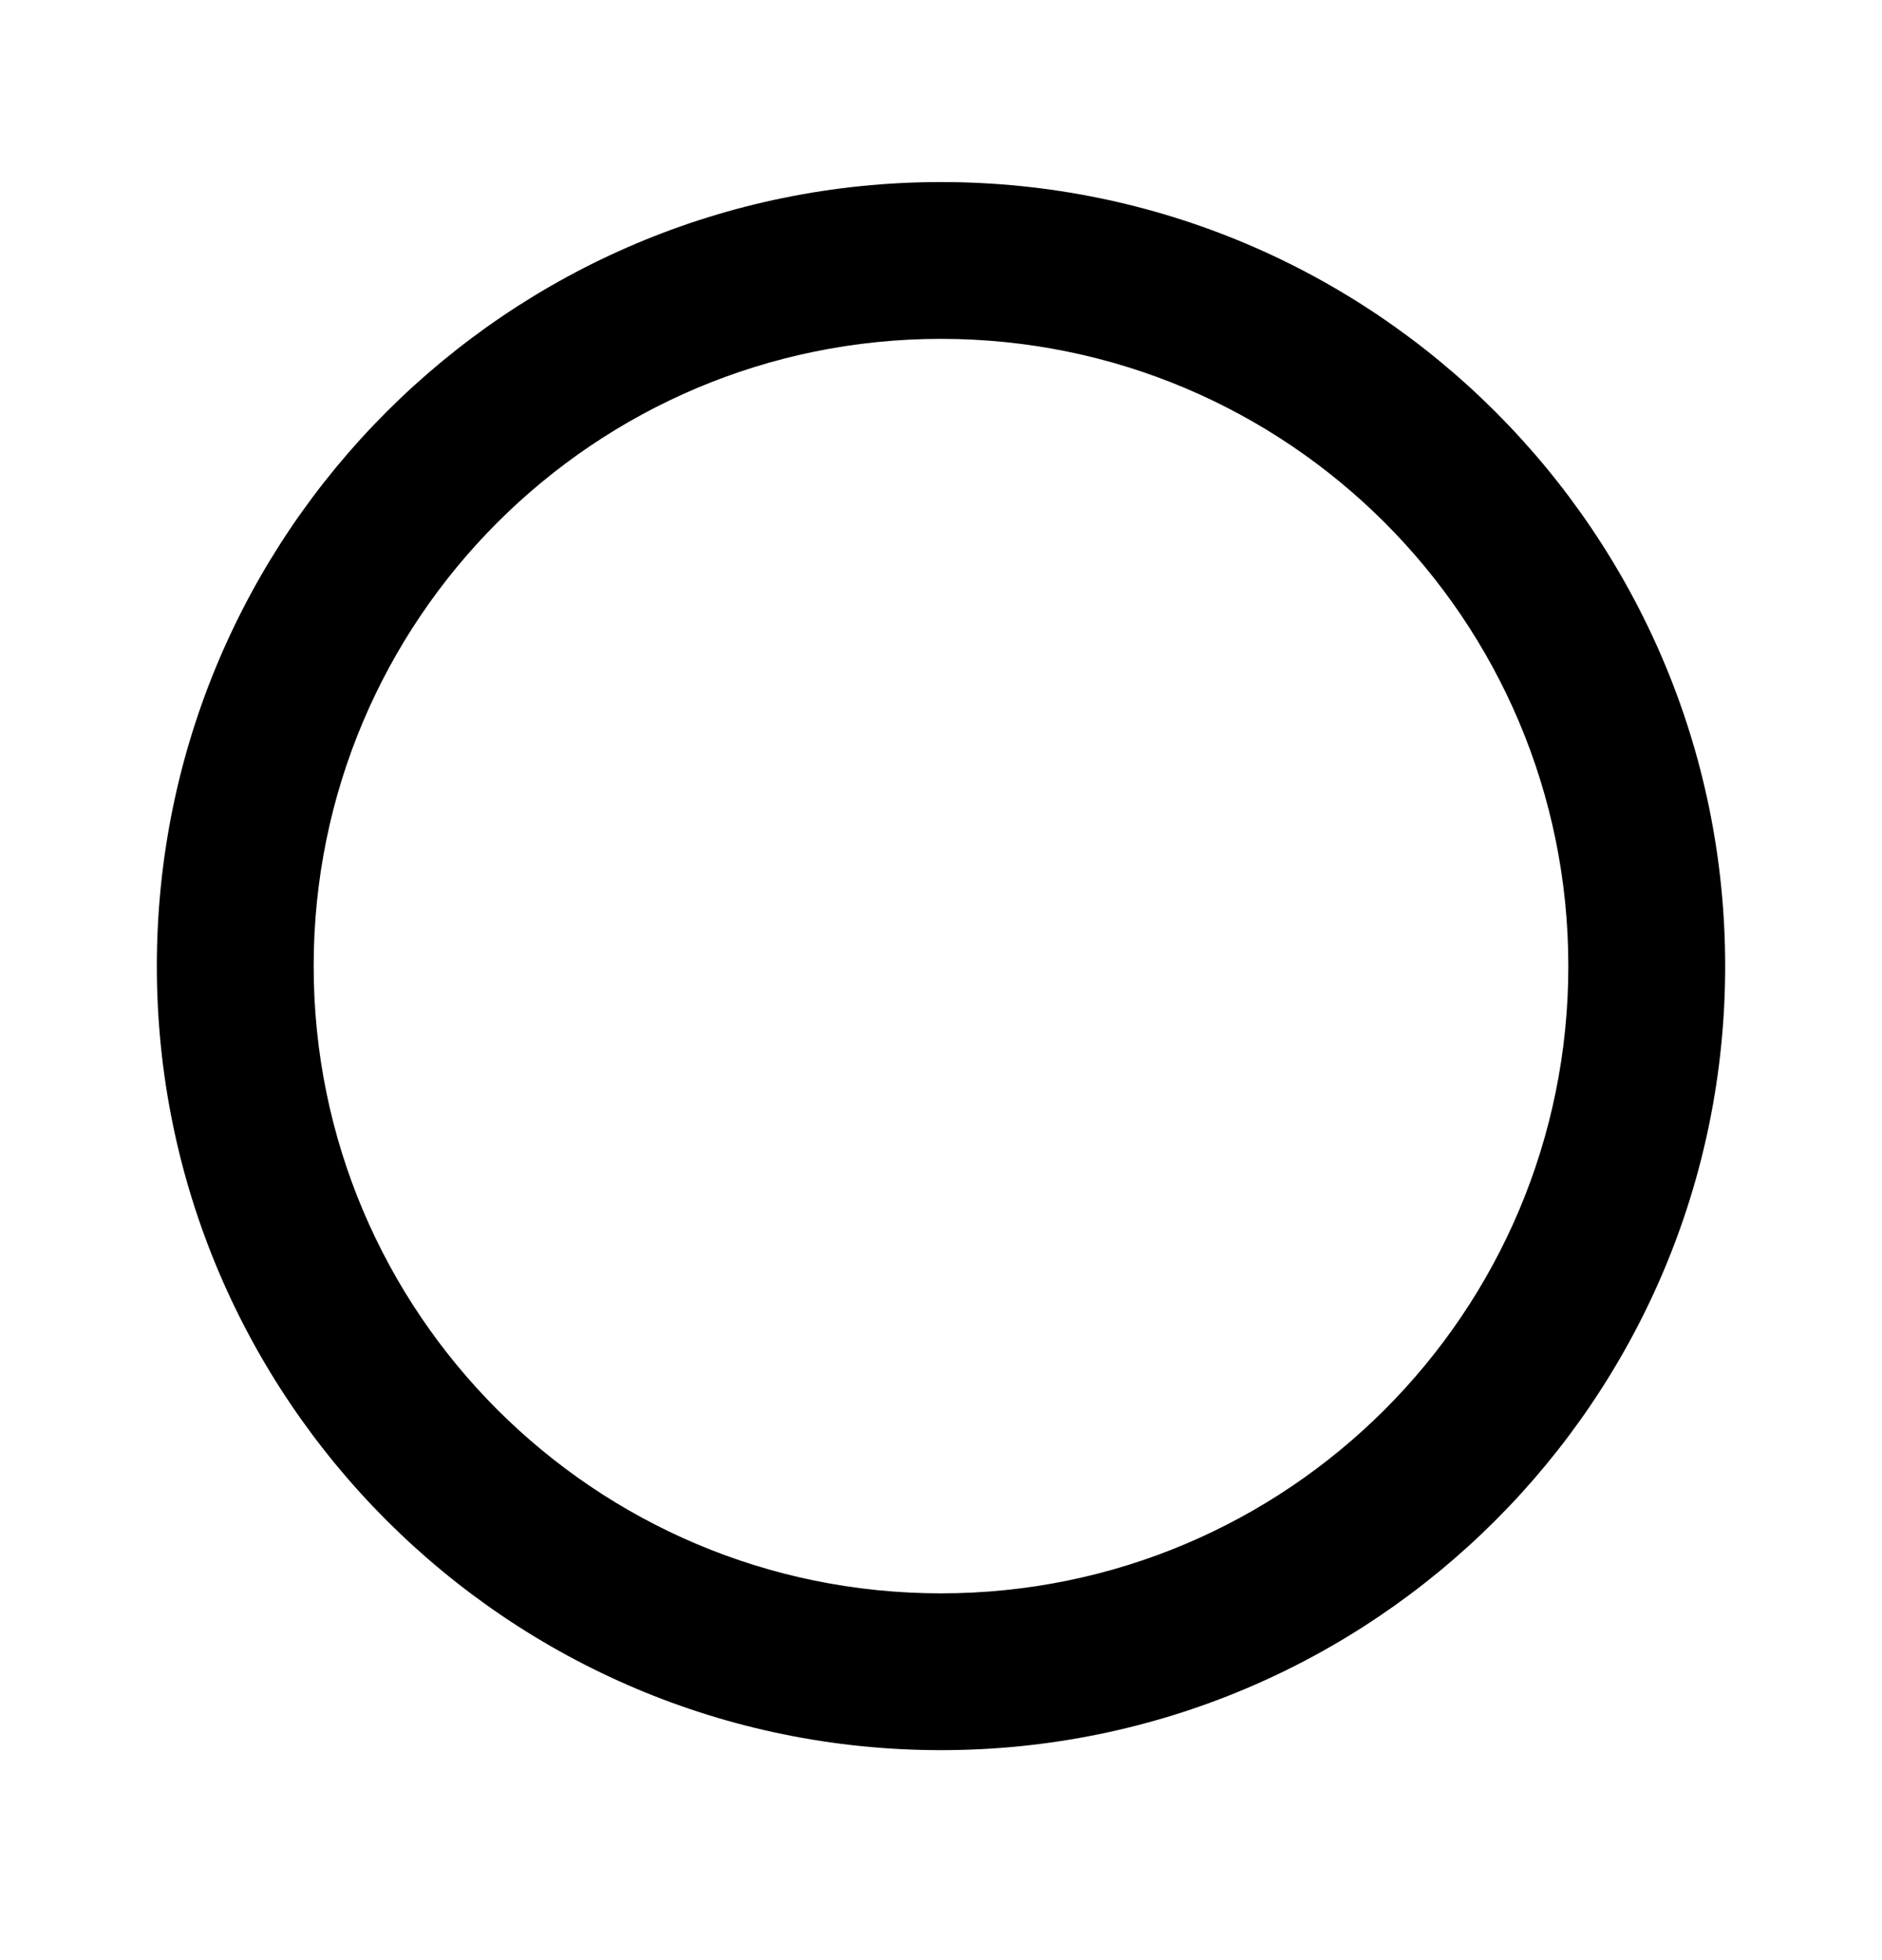
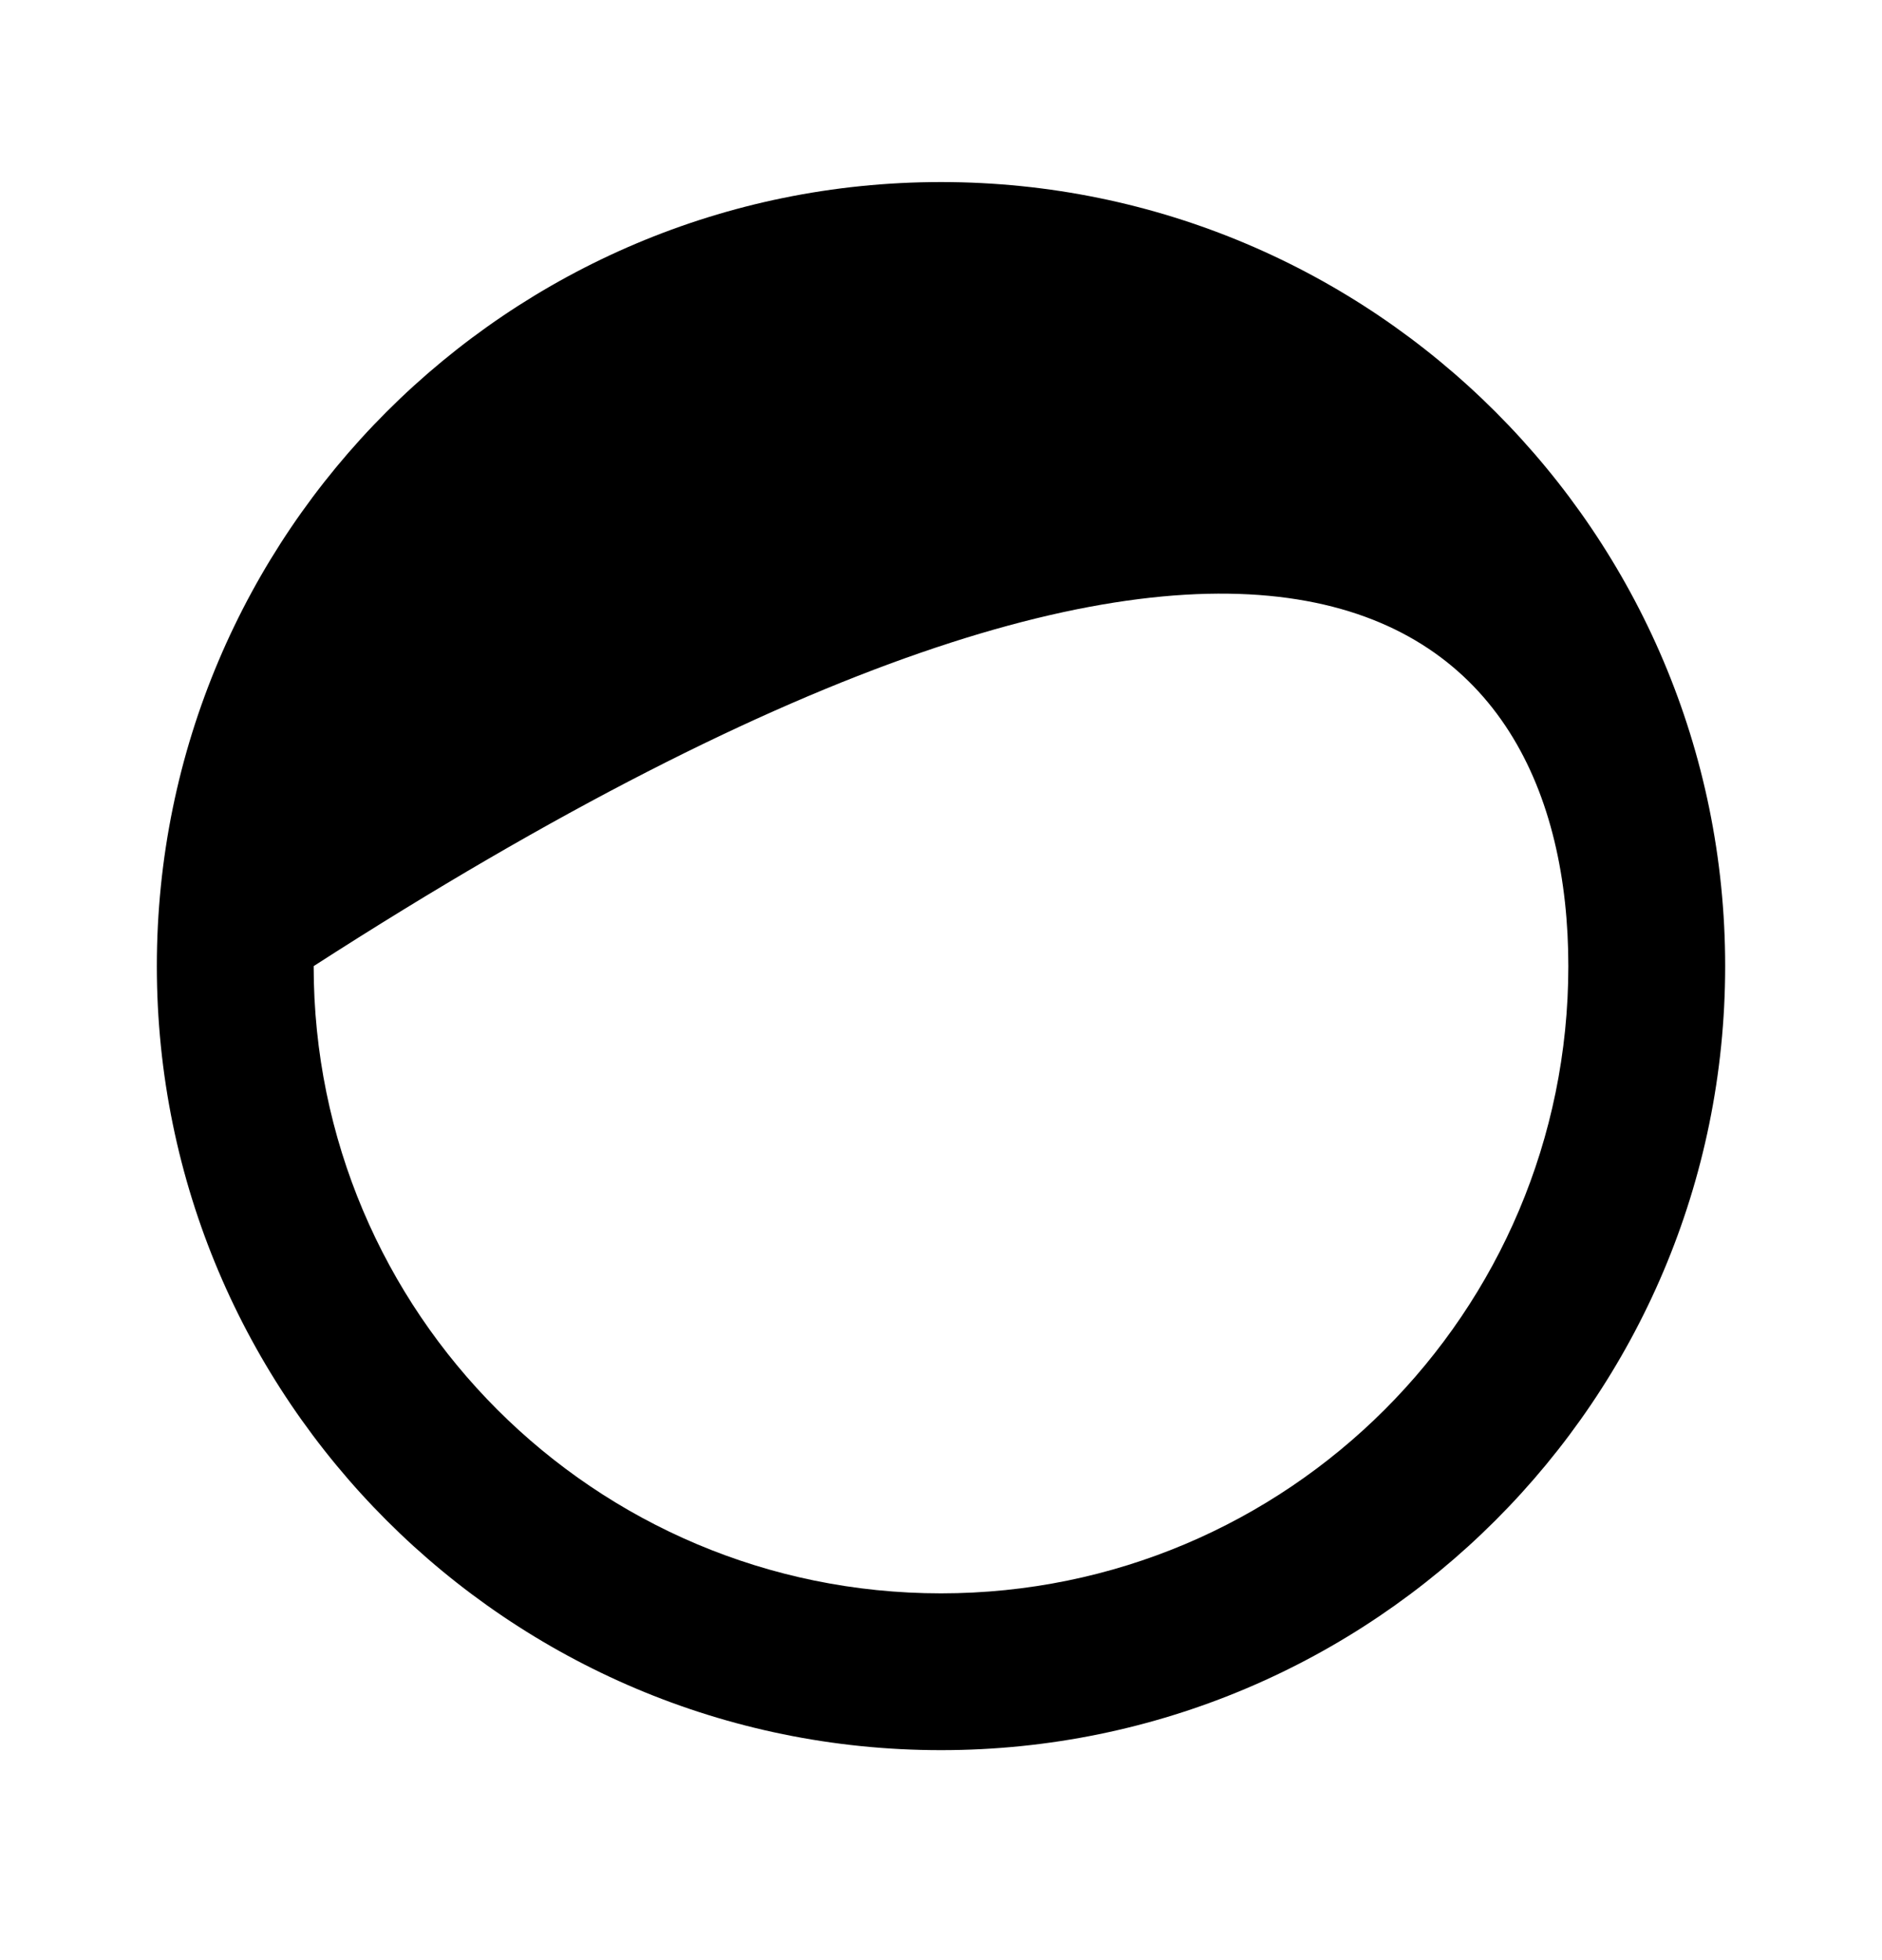
<svg xmlns="http://www.w3.org/2000/svg" width="24" height="25" viewBox="0 0 24 25" fill="none">
-   <path d="M12 2.322C6.48 2.322 2 6.802 2 12.322C2 17.842 6.48 22.322 12 22.322C17.52 22.322 22 17.842 22 12.322C22 6.802 17.52 2.322 12 2.322ZM12 20.322C7.58 20.322 4 16.742 4 12.322C4 7.902 7.58 4.322 12 4.322C16.42 4.322 20 7.902 20 12.322C20 16.742 16.42 20.322 12 20.322Z" fill="black" />
+   <path d="M12 2.322C6.48 2.322 2 6.802 2 12.322C2 17.842 6.48 22.322 12 22.322C17.52 22.322 22 17.842 22 12.322C22 6.802 17.52 2.322 12 2.322ZM12 20.322C7.58 20.322 4 16.742 4 12.322C16.42 4.322 20 7.902 20 12.322C20 16.742 16.42 20.322 12 20.322Z" fill="black" />
</svg>